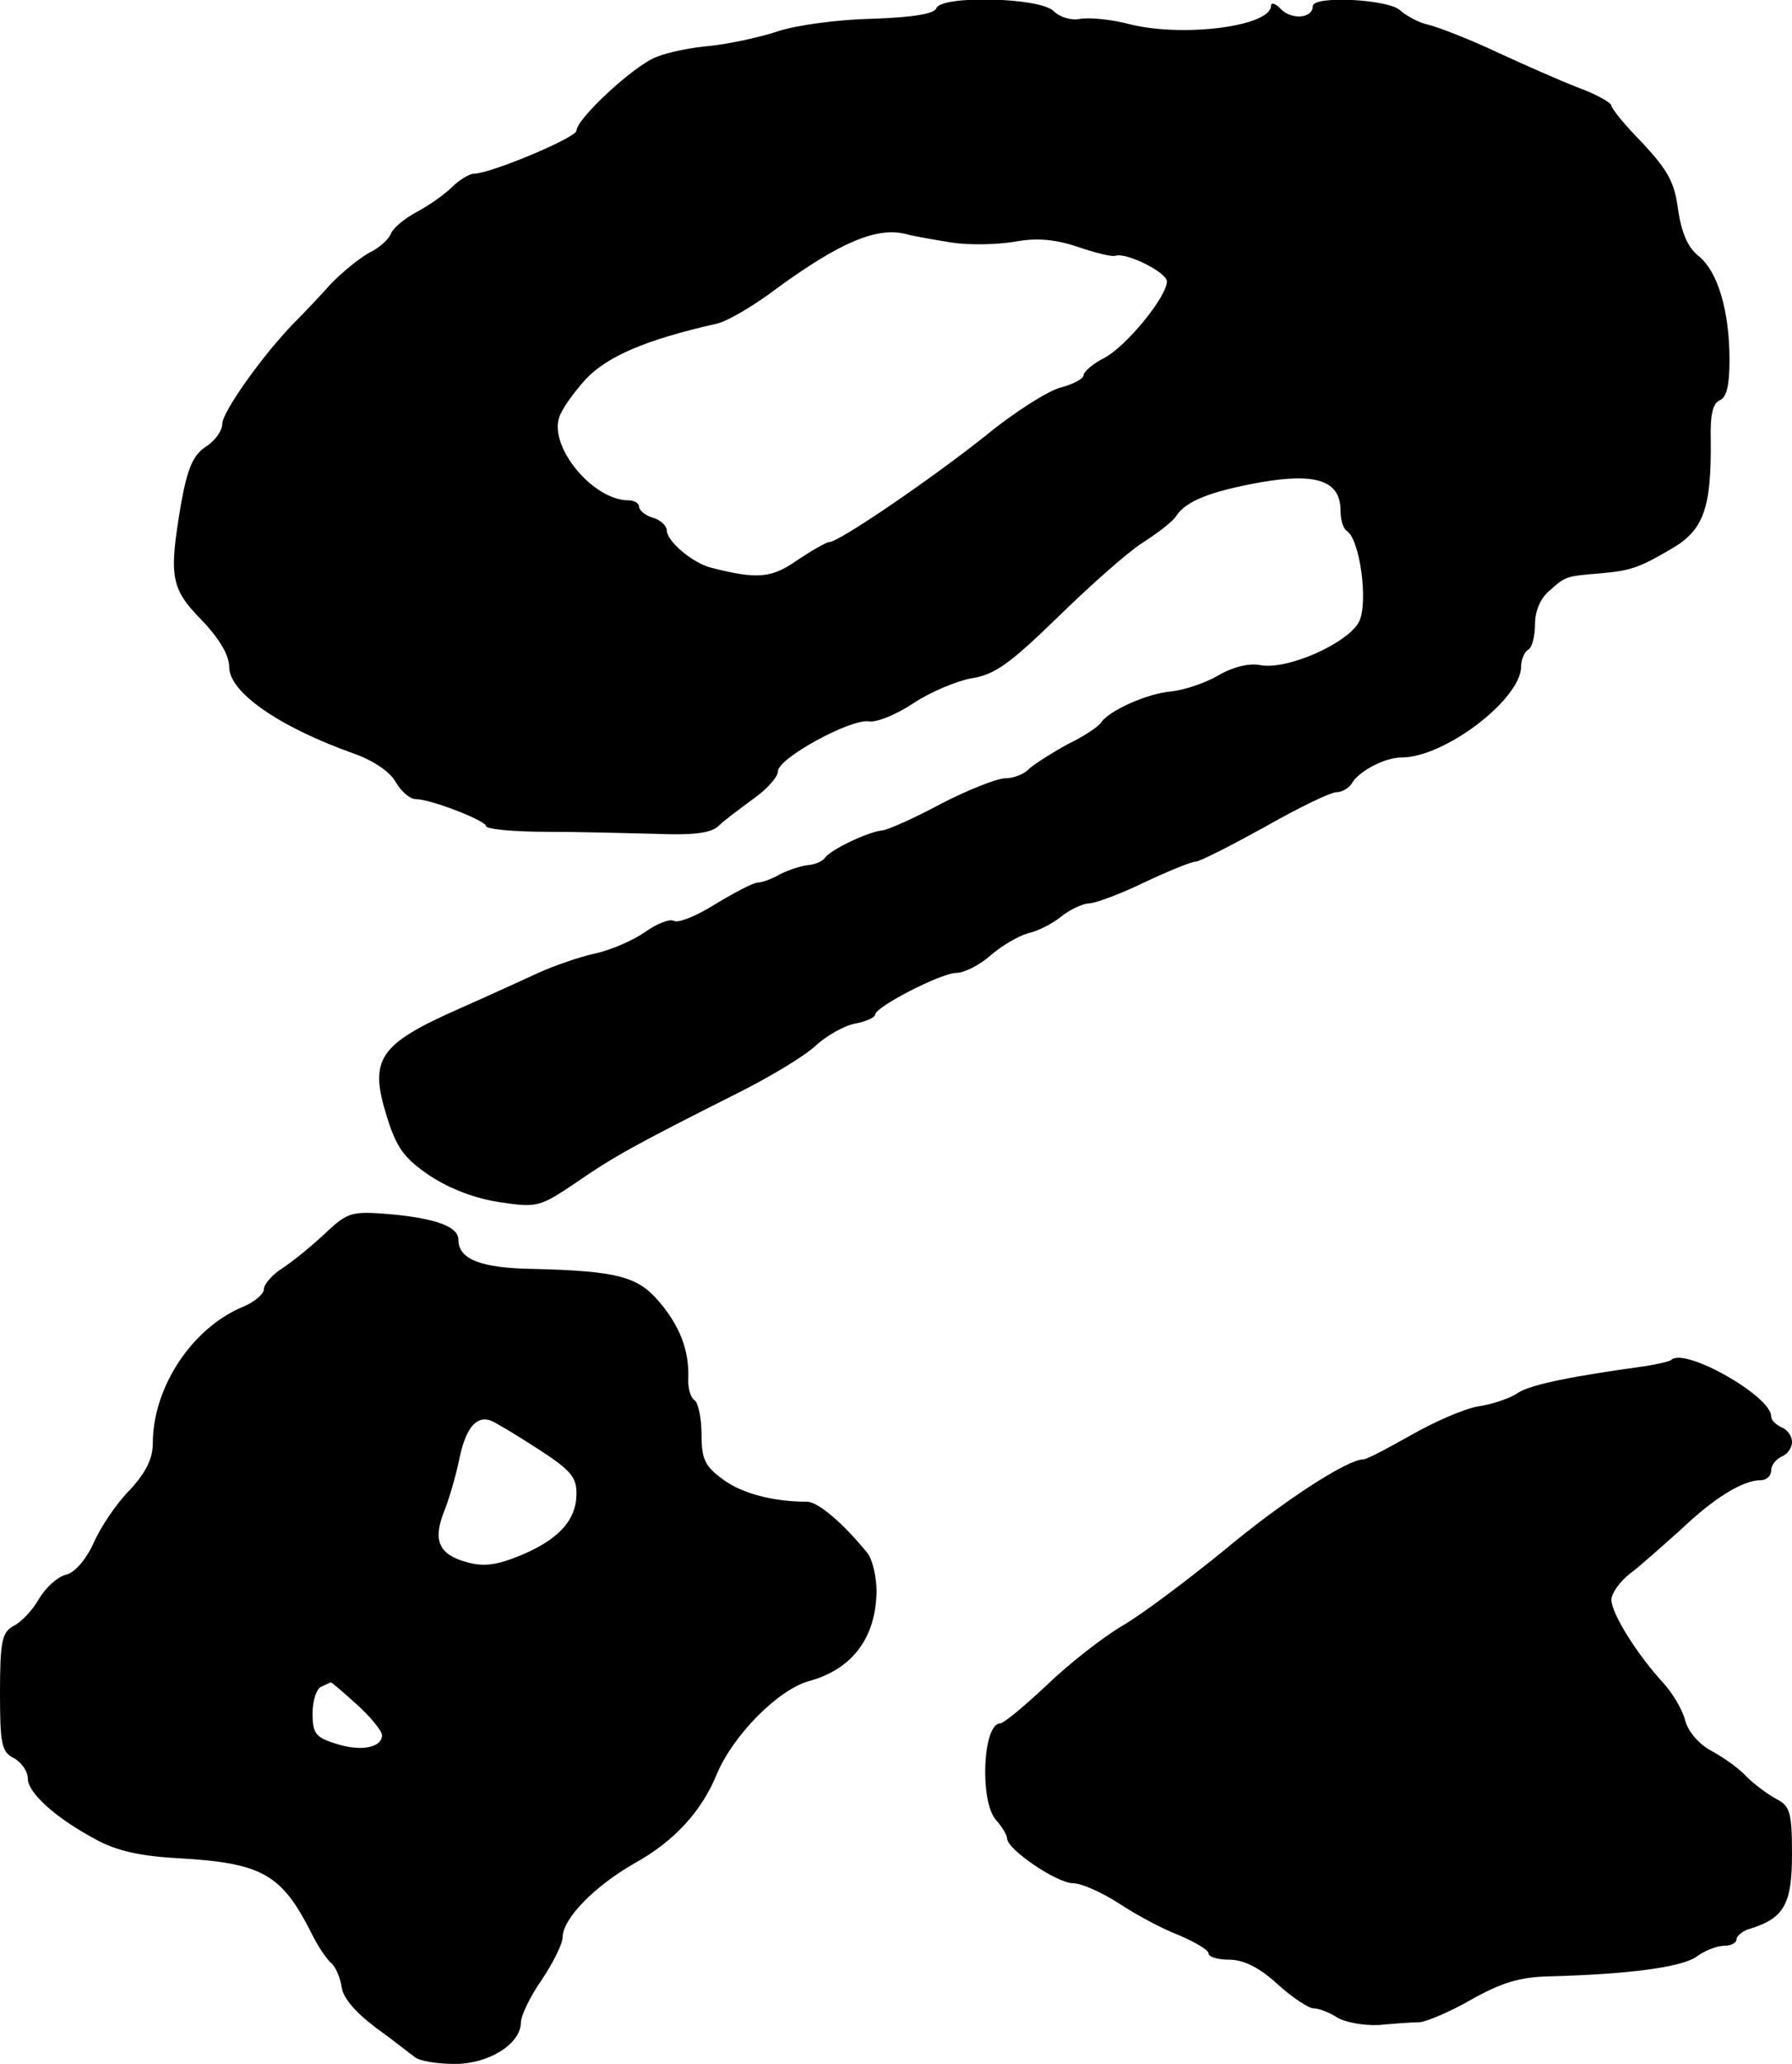
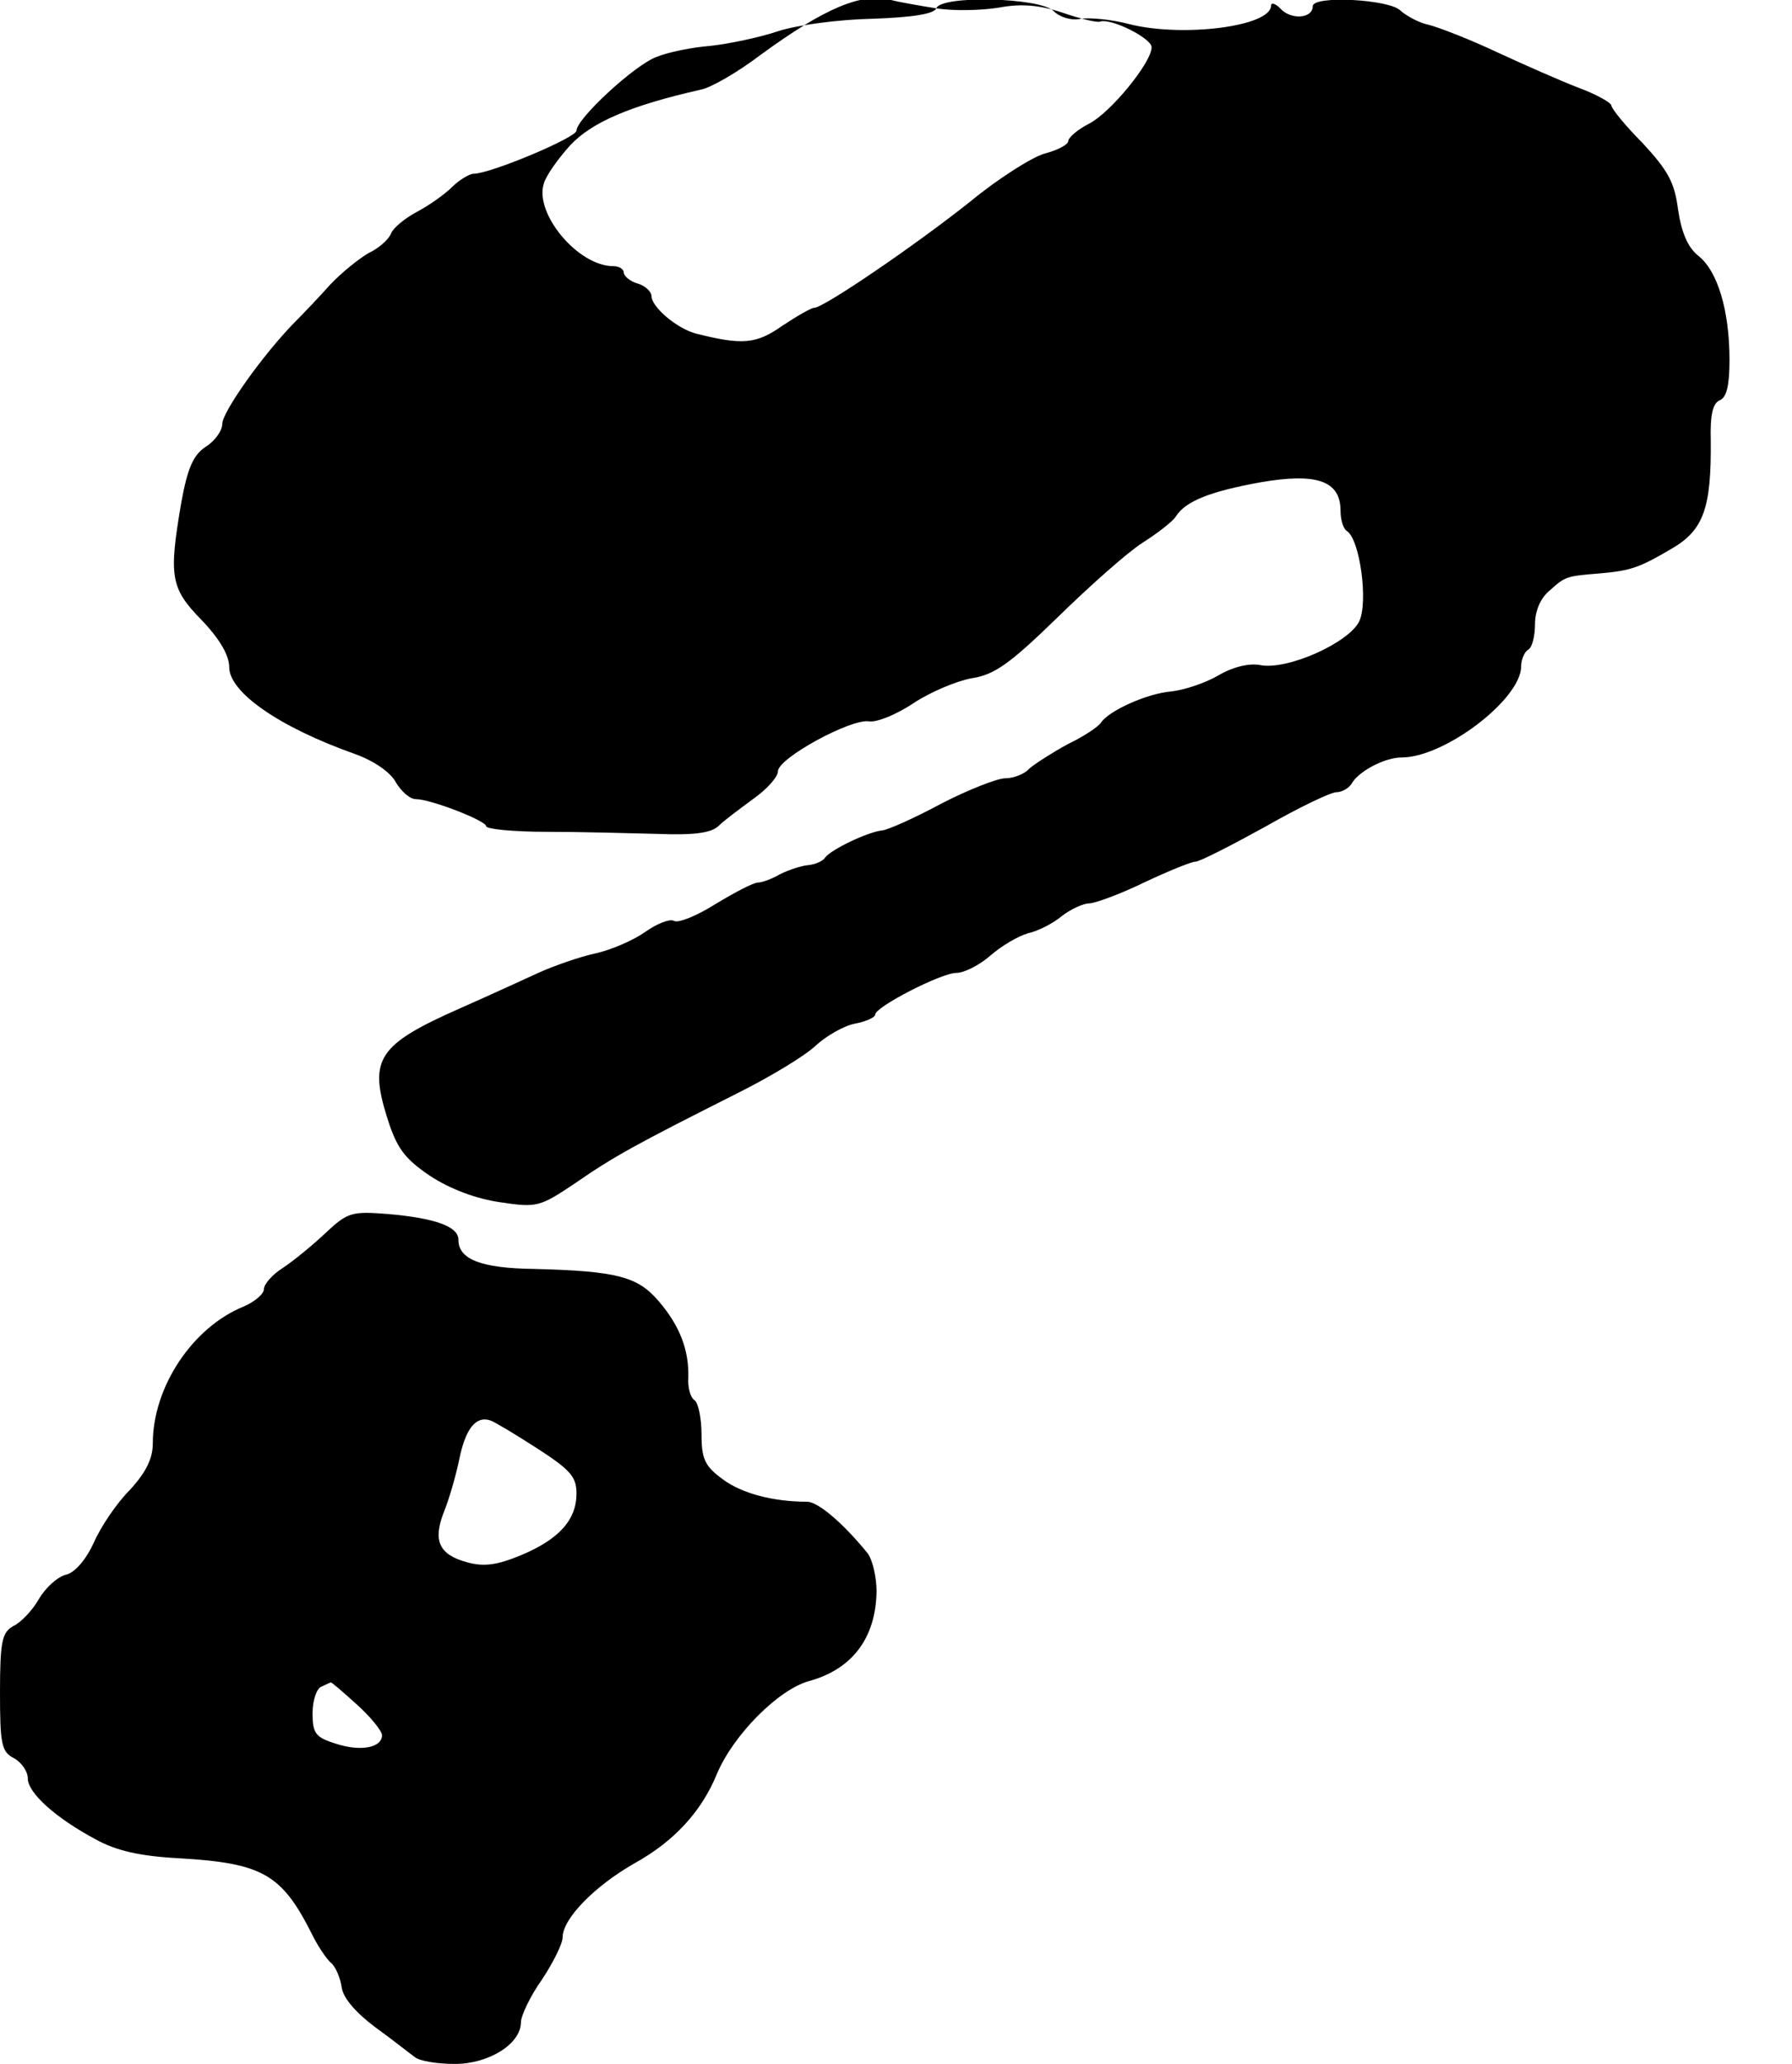
<svg xmlns="http://www.w3.org/2000/svg" version="1.0" width="258pt" height="297pt" viewBox="0 0 258 297" preserveAspectRatio="xMidYMid meet">
  <g transform="translate(0,297) scale(0.1,-0.1)" fill="#000000" stroke="none">
-     <path d="M1348 2958 c-3 -8 -34 -13 -92 -15 -48 -1 -109 -9 -136 -18 -27 -9 -70 -18 -97 -21 -26 -2 -61 -9 -78 -16 -32 -12 -115 -89 -115 -106 0 -10 -124 -62 -148 -62 -6 0 -21 -9 -31 -19 -11 -11 -34 -27 -51 -36 -17 -9 -34 -23 -37 -31 -3 -8 -17 -21 -32 -28 -14 -8 -39 -28 -56 -46 -16 -18 -39 -42 -51 -54 -46 -47 -104 -129 -104 -146 0 -10 -11 -25 -24 -33 -18 -12 -26 -31 -35 -80 -18 -106 -16 -123 29 -169 26 -27 40 -51 40 -68 0 -36 71 -86 181 -125 28 -10 52 -27 59 -41 8 -13 20 -24 29 -24 21 0 101 -31 101 -39 0 -4 39 -8 88 -8 48 0 119 -2 159 -3 50 -2 76 1 87 11 8 8 31 25 50 39 20 14 36 32 36 40 0 19 105 76 131 72 11 -2 40 10 64 26 24 16 62 32 84 36 33 5 55 21 123 87 46 45 101 94 123 108 22 14 44 31 48 38 14 22 50 36 122 49 81 14 115 2 115 -41 0 -13 4 -26 9 -29 19 -12 31 -102 18 -130 -15 -31 -104 -71 -143 -63 -16 3 -40 -3 -60 -15 -19 -11 -49 -21 -68 -23 -35 -3 -90 -28 -101 -45 -4 -6 -25 -20 -48 -31 -22 -12 -47 -28 -55 -35 -7 -8 -23 -14 -35 -14 -11 0 -52 -16 -91 -36 -39 -21 -77 -38 -86 -39 -20 -2 -73 -27 -82 -39 -3 -5 -14 -10 -25 -11 -10 -1 -28 -7 -40 -13 -12 -7 -26 -12 -32 -12 -6 0 -33 -14 -61 -31 -27 -17 -54 -28 -60 -24 -6 3 -24 -4 -41 -16 -17 -12 -49 -26 -72 -31 -23 -5 -60 -18 -82 -28 -22 -10 -74 -34 -115 -52 -115 -51 -129 -72 -103 -155 14 -45 25 -60 62 -85 29 -19 66 -33 101 -38 53 -8 57 -7 109 28 55 38 86 55 233 129 46 23 96 53 112 68 15 14 41 29 57 32 16 3 29 9 29 13 0 11 95 60 117 60 11 0 33 11 49 25 16 14 40 28 54 32 14 3 36 14 49 25 13 10 31 18 39 18 8 0 44 13 79 30 34 16 68 30 74 30 6 0 51 23 100 50 49 28 95 50 103 50 8 0 19 6 23 14 11 17 47 36 71 36 62 0 172 84 172 131 0 10 5 21 10 24 6 3 10 20 10 37 0 19 8 38 22 49 22 20 24 20 73 24 43 4 55 8 101 35 47 27 58 59 57 157 -1 36 3 53 13 57 10 4 14 22 14 58 0 71 -17 128 -45 150 -15 12 -24 33 -29 66 -5 40 -15 57 -51 96 -25 25 -45 50 -45 54 0 4 -21 16 -48 26 -26 10 -78 33 -117 51 -38 18 -82 35 -97 39 -15 3 -33 13 -42 21 -16 16 -126 22 -126 6 0 -17 -29 -20 -45 -5 -8 9 -15 11 -15 6 0 -30 -126 -46 -203 -27 -26 7 -58 10 -71 8 -13 -3 -30 2 -39 11 -20 20 -163 23 -169 4z m22 -337 c25 -4 65 -3 90 1 31 6 58 4 91 -7 26 -9 51 -15 55 -13 16 5 74 -24 74 -37 0 -22 -59 -94 -90 -110 -16 -8 -30 -20 -30 -25 0 -5 -15 -13 -34 -18 -18 -5 -67 -36 -107 -69 -78 -62 -211 -153 -225 -153 -4 0 -25 -12 -46 -26 -37 -26 -57 -28 -124 -11 -27 7 -64 38 -64 54 0 6 -9 15 -20 18 -11 3 -20 11 -20 16 0 5 -7 9 -15 9 -51 0 -114 76 -100 119 3 11 20 35 38 55 31 33 86 57 188 80 15 3 53 25 86 50 93 68 146 90 188 79 11 -3 40 -8 65 -12z" />
+     <path d="M1348 2958 c-3 -8 -34 -13 -92 -15 -48 -1 -109 -9 -136 -18 -27 -9 -70 -18 -97 -21 -26 -2 -61 -9 -78 -16 -32 -12 -115 -89 -115 -106 0 -10 -124 -62 -148 -62 -6 0 -21 -9 -31 -19 -11 -11 -34 -27 -51 -36 -17 -9 -34 -23 -37 -31 -3 -8 -17 -21 -32 -28 -14 -8 -39 -28 -56 -46 -16 -18 -39 -42 -51 -54 -46 -47 -104 -129 -104 -146 0 -10 -11 -25 -24 -33 -18 -12 -26 -31 -35 -80 -18 -106 -16 -123 29 -169 26 -27 40 -51 40 -68 0 -36 71 -86 181 -125 28 -10 52 -27 59 -41 8 -13 20 -24 29 -24 21 0 101 -31 101 -39 0 -4 39 -8 88 -8 48 0 119 -2 159 -3 50 -2 76 1 87 11 8 8 31 25 50 39 20 14 36 32 36 40 0 19 105 76 131 72 11 -2 40 10 64 26 24 16 62 32 84 36 33 5 55 21 123 87 46 45 101 94 123 108 22 14 44 31 48 38 14 22 50 36 122 49 81 14 115 2 115 -41 0 -13 4 -26 9 -29 19 -12 31 -102 18 -130 -15 -31 -104 -71 -143 -63 -16 3 -40 -3 -60 -15 -19 -11 -49 -21 -68 -23 -35 -3 -90 -28 -101 -45 -4 -6 -25 -20 -48 -31 -22 -12 -47 -28 -55 -35 -7 -8 -23 -14 -35 -14 -11 0 -52 -16 -91 -36 -39 -21 -77 -38 -86 -39 -20 -2 -73 -27 -82 -39 -3 -5 -14 -10 -25 -11 -10 -1 -28 -7 -40 -13 -12 -7 -26 -12 -32 -12 -6 0 -33 -14 -61 -31 -27 -17 -54 -28 -60 -24 -6 3 -24 -4 -41 -16 -17 -12 -49 -26 -72 -31 -23 -5 -60 -18 -82 -28 -22 -10 -74 -34 -115 -52 -115 -51 -129 -72 -103 -155 14 -45 25 -60 62 -85 29 -19 66 -33 101 -38 53 -8 57 -7 109 28 55 38 86 55 233 129 46 23 96 53 112 68 15 14 41 29 57 32 16 3 29 9 29 13 0 11 95 60 117 60 11 0 33 11 49 25 16 14 40 28 54 32 14 3 36 14 49 25 13 10 31 18 39 18 8 0 44 13 79 30 34 16 68 30 74 30 6 0 51 23 100 50 49 28 95 50 103 50 8 0 19 6 23 14 11 17 47 36 71 36 62 0 172 84 172 131 0 10 5 21 10 24 6 3 10 20 10 37 0 19 8 38 22 49 22 20 24 20 73 24 43 4 55 8 101 35 47 27 58 59 57 157 -1 36 3 53 13 57 10 4 14 22 14 58 0 71 -17 128 -45 150 -15 12 -24 33 -29 66 -5 40 -15 57 -51 96 -25 25 -45 50 -45 54 0 4 -21 16 -48 26 -26 10 -78 33 -117 51 -38 18 -82 35 -97 39 -15 3 -33 13 -42 21 -16 16 -126 22 -126 6 0 -17 -29 -20 -45 -5 -8 9 -15 11 -15 6 0 -30 -126 -46 -203 -27 -26 7 -58 10 -71 8 -13 -3 -30 2 -39 11 -20 20 -163 23 -169 4z c25 -4 65 -3 90 1 31 6 58 4 91 -7 26 -9 51 -15 55 -13 16 5 74 -24 74 -37 0 -22 -59 -94 -90 -110 -16 -8 -30 -20 -30 -25 0 -5 -15 -13 -34 -18 -18 -5 -67 -36 -107 -69 -78 -62 -211 -153 -225 -153 -4 0 -25 -12 -46 -26 -37 -26 -57 -28 -124 -11 -27 7 -64 38 -64 54 0 6 -9 15 -20 18 -11 3 -20 11 -20 16 0 5 -7 9 -15 9 -51 0 -114 76 -100 119 3 11 20 35 38 55 31 33 86 57 188 80 15 3 53 25 86 50 93 68 146 90 188 79 11 -3 40 -8 65 -12z" />
    <path d="M469 1196 c-19 -18 -46 -40 -61 -50 -16 -10 -28 -24 -28 -31 0 -7 -13 -18 -29 -25 -74 -30 -131 -116 -131 -197 0 -22 -10 -42 -33 -67 -19 -19 -42 -53 -52 -76 -11 -24 -27 -43 -40 -46 -12 -3 -29 -18 -39 -35 -9 -16 -26 -34 -37 -39 -16 -9 -19 -22 -19 -95 0 -74 2 -86 20 -95 11 -6 20 -19 20 -29 0 -21 40 -57 98 -88 29 -16 63 -24 119 -27 122 -7 149 -23 193 -111 8 -16 20 -34 27 -40 6 -5 13 -21 15 -35 2 -15 20 -36 48 -57 25 -18 50 -38 57 -43 7 -6 33 -10 58 -10 49 0 95 29 95 60 0 9 13 37 30 61 16 24 30 52 30 61 0 27 46 74 104 107 56 31 96 74 118 128 24 57 89 122 133 134 62 17 96 62 97 129 0 21 -6 46 -13 55 -34 42 -71 74 -87 74 -49 0 -94 12 -121 32 -26 19 -31 29 -31 65 0 24 -5 46 -10 49 -6 4 -10 18 -9 33 1 39 -12 74 -43 110 -30 35 -60 43 -179 46 -77 1 -109 14 -109 42 0 19 -33 31 -101 37 -52 4 -58 3 -90 -27z m304 -310 c48 -31 57 -41 57 -65 0 -38 -25 -66 -80 -89 -34 -14 -53 -17 -78 -10 -40 11 -49 31 -33 72 7 17 17 51 22 75 9 45 24 64 45 57 6 -2 36 -20 67 -40z m-259 -369 c20 -18 36 -38 36 -44 0 -18 -31 -24 -67 -12 -29 9 -33 15 -33 44 0 18 6 36 13 38 6 3 13 6 13 6 1 1 18 -14 38 -32z" />
-     <path d="M2406 1013 c-2 -2 -19 -6 -38 -9 -102 -14 -163 -26 -182 -38 -11 -8 -38 -17 -59 -20 -21 -4 -64 -23 -97 -42 -32 -18 -62 -34 -67 -34 -23 0 -116 -60 -202 -132 -53 -43 -118 -92 -146 -108 -27 -16 -76 -54 -108 -85 -32 -30 -62 -55 -67 -55 -25 0 -30 -112 -6 -139 9 -10 16 -22 16 -27 1 -16 72 -64 95 -64 12 0 41 -13 66 -29 24 -16 63 -37 87 -46 23 -10 42 -21 42 -26 0 -5 13 -9 30 -9 20 0 43 -11 69 -35 21 -19 45 -35 52 -35 8 0 23 -6 34 -13 11 -7 38 -12 60 -11 22 2 48 4 59 4 10 1 44 15 75 33 43 24 69 32 111 33 114 3 190 13 212 28 12 9 30 16 40 16 10 0 18 4 18 9 0 5 9 13 21 16 48 15 59 36 59 107 0 60 -3 69 -22 79 -13 7 -32 21 -44 33 -11 12 -34 28 -51 37 -18 10 -33 28 -37 44 -4 15 -18 39 -32 54 -36 39 -74 99 -74 119 0 9 12 26 26 37 15 11 47 40 73 63 48 46 90 72 116 72 8 0 15 6 15 14 0 8 7 16 15 20 8 3 15 12 15 21 0 9 -7 18 -15 21 -8 4 -15 10 -15 16 0 29 -125 100 -144 81z" />
  </g>
</svg>